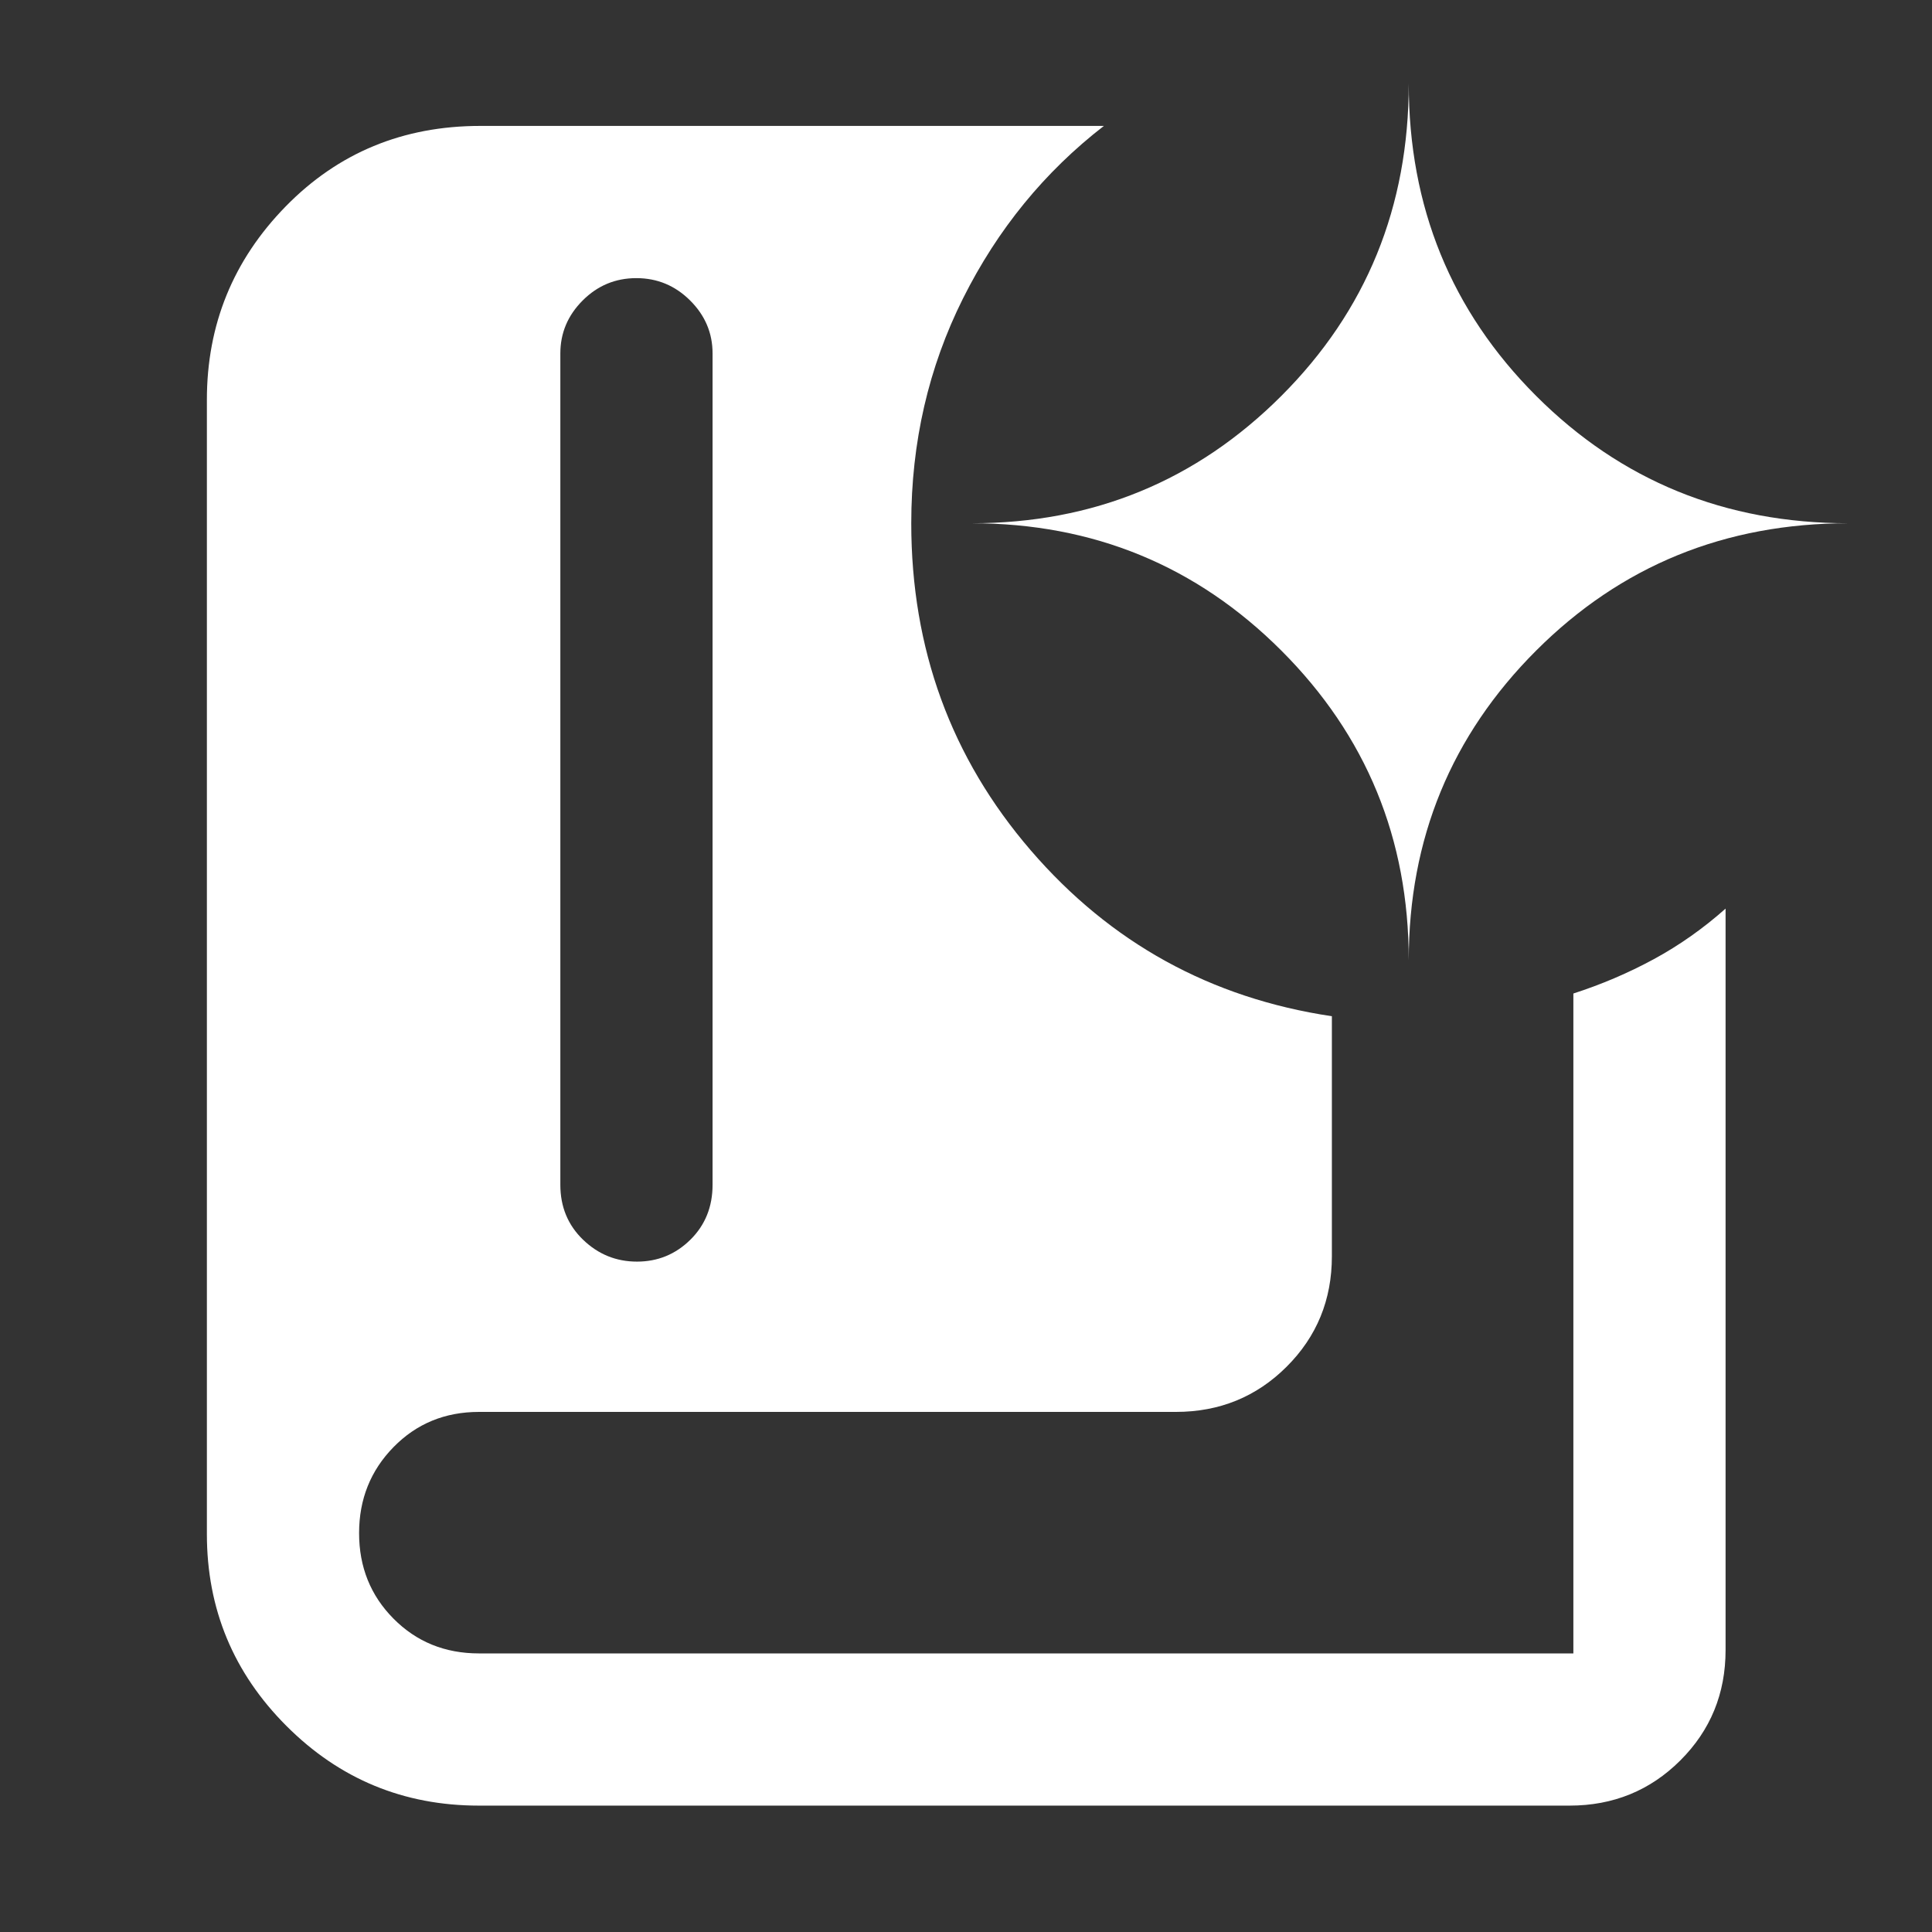
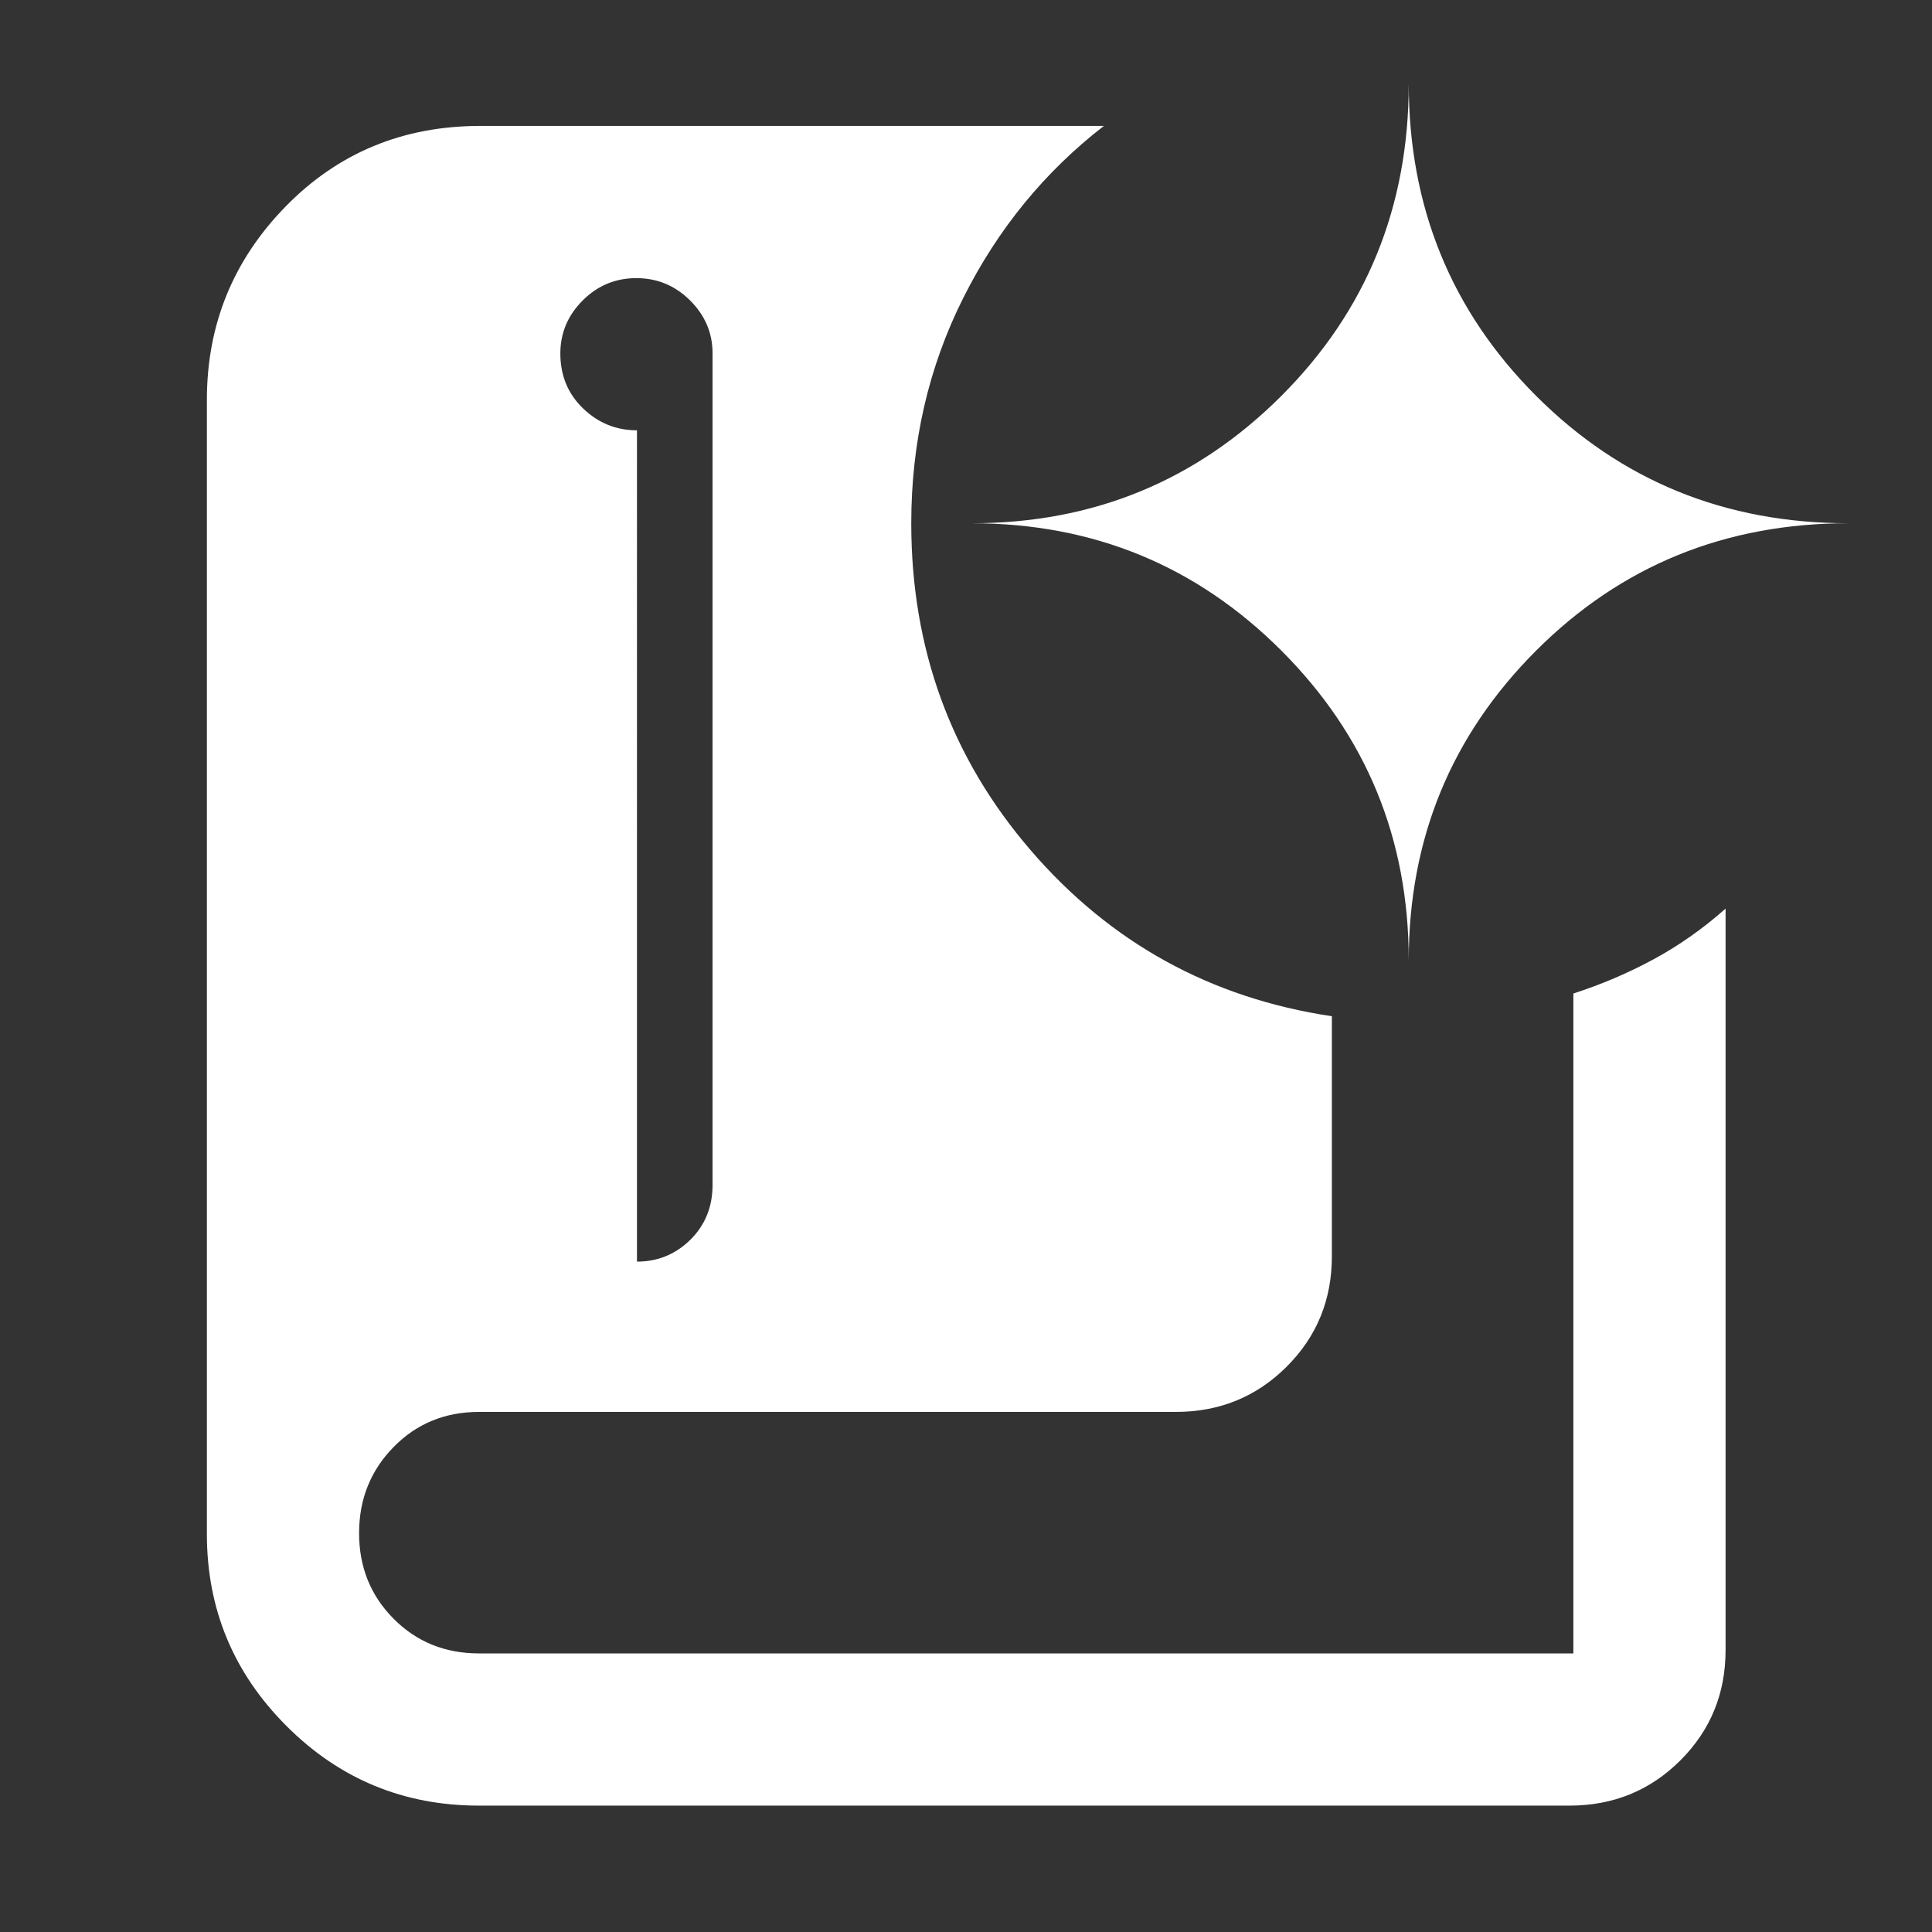
<svg xmlns="http://www.w3.org/2000/svg" height="48px" viewBox="0 -960 960 960" width="48px" fill="White">
  <rect x="0" y="-960" width="960" height="960" fill="#333333" stroke="none" />
-   <path d="M316.51-333.11q15.5 0 26.53-10.88 11.03-10.88 11.03-27.31v-413.07q0-15.23-11.16-26.33-11.15-11.1-26.72-11.1-15.57 0-26.66 11.1-11.1 11.1-11.1 26.33v413.07q0 16.43 11.29 27.31 11.29 10.88 26.79 10.88ZM779.89-62.8H237.96q-56.07 0-95.61-39.57-39.55-39.56-39.55-95.35v-563.61q0-56.03 39.13-96.07 39.13-40.03 96.74-40.03h309.85q-44.24 34.23-69.98 85.67Q452.8-760.33 452.8-700q0 93.6 59.38 162.54 59.39 68.94 149.62 82.42v119.3q0 32.44-22.5 54.87-22.5 22.44-55.04 22.44H238.04q-25.38 0-42.49 17.48-17.12 17.49-17.12 42.75 0 25.27 17.12 42.52 17.12 17.25 42.42 17.25H781.8v-327.9q20.96-6.76 39.96-17.06 18.99-10.31 35.67-25.13v368.41q0 32.44-22.5 54.87-22.5 22.44-55.04 22.44ZM700-482.8q0-90.61 63.29-153.91Q826.58-700 918.43-700q-91.85 0-155.14-63.29Q700-826.58 700-918.43q0 91.85-63.29 155.14Q573.41-700 482.8-700q90.61 0 153.91 63.29Q700-573.41 700-482.8Z" />
+   <path d="M316.51-333.11q15.5 0 26.53-10.88 11.03-10.88 11.03-27.31v-413.07q0-15.23-11.16-26.33-11.15-11.1-26.72-11.1-15.57 0-26.66 11.1-11.1 11.1-11.1 26.33q0 16.43 11.29 27.31 11.29 10.88 26.79 10.88ZM779.89-62.8H237.96q-56.07 0-95.61-39.57-39.55-39.56-39.55-95.35v-563.61q0-56.03 39.13-96.07 39.13-40.03 96.74-40.03h309.85q-44.24 34.23-69.98 85.67Q452.8-760.33 452.8-700q0 93.6 59.38 162.54 59.39 68.94 149.62 82.42v119.3q0 32.44-22.5 54.87-22.5 22.44-55.04 22.44H238.04q-25.38 0-42.49 17.48-17.12 17.49-17.12 42.75 0 25.27 17.12 42.52 17.12 17.25 42.42 17.25H781.8v-327.9q20.96-6.76 39.96-17.06 18.99-10.31 35.67-25.13v368.41q0 32.44-22.5 54.87-22.5 22.44-55.04 22.44ZM700-482.8q0-90.61 63.29-153.91Q826.58-700 918.43-700q-91.85 0-155.14-63.29Q700-826.58 700-918.43q0 91.85-63.29 155.14Q573.41-700 482.8-700q90.61 0 153.91 63.29Q700-573.41 700-482.8Z" />
</svg>